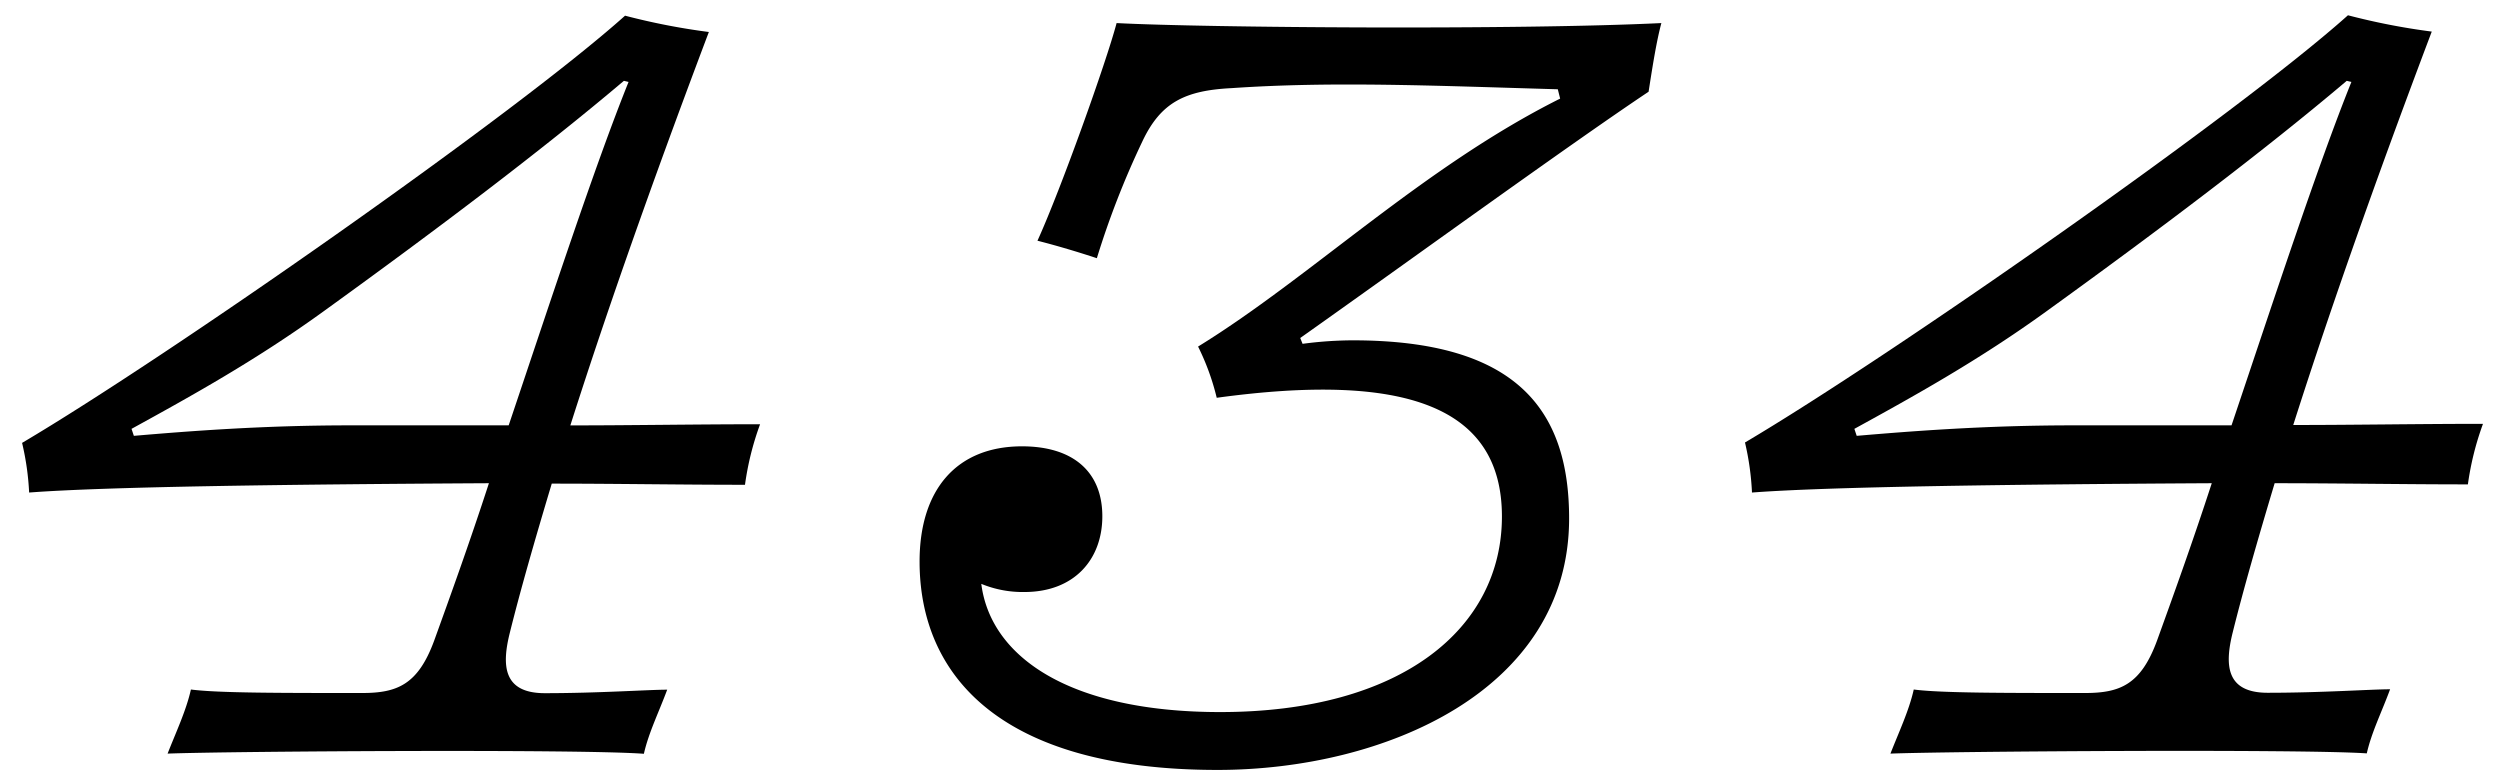
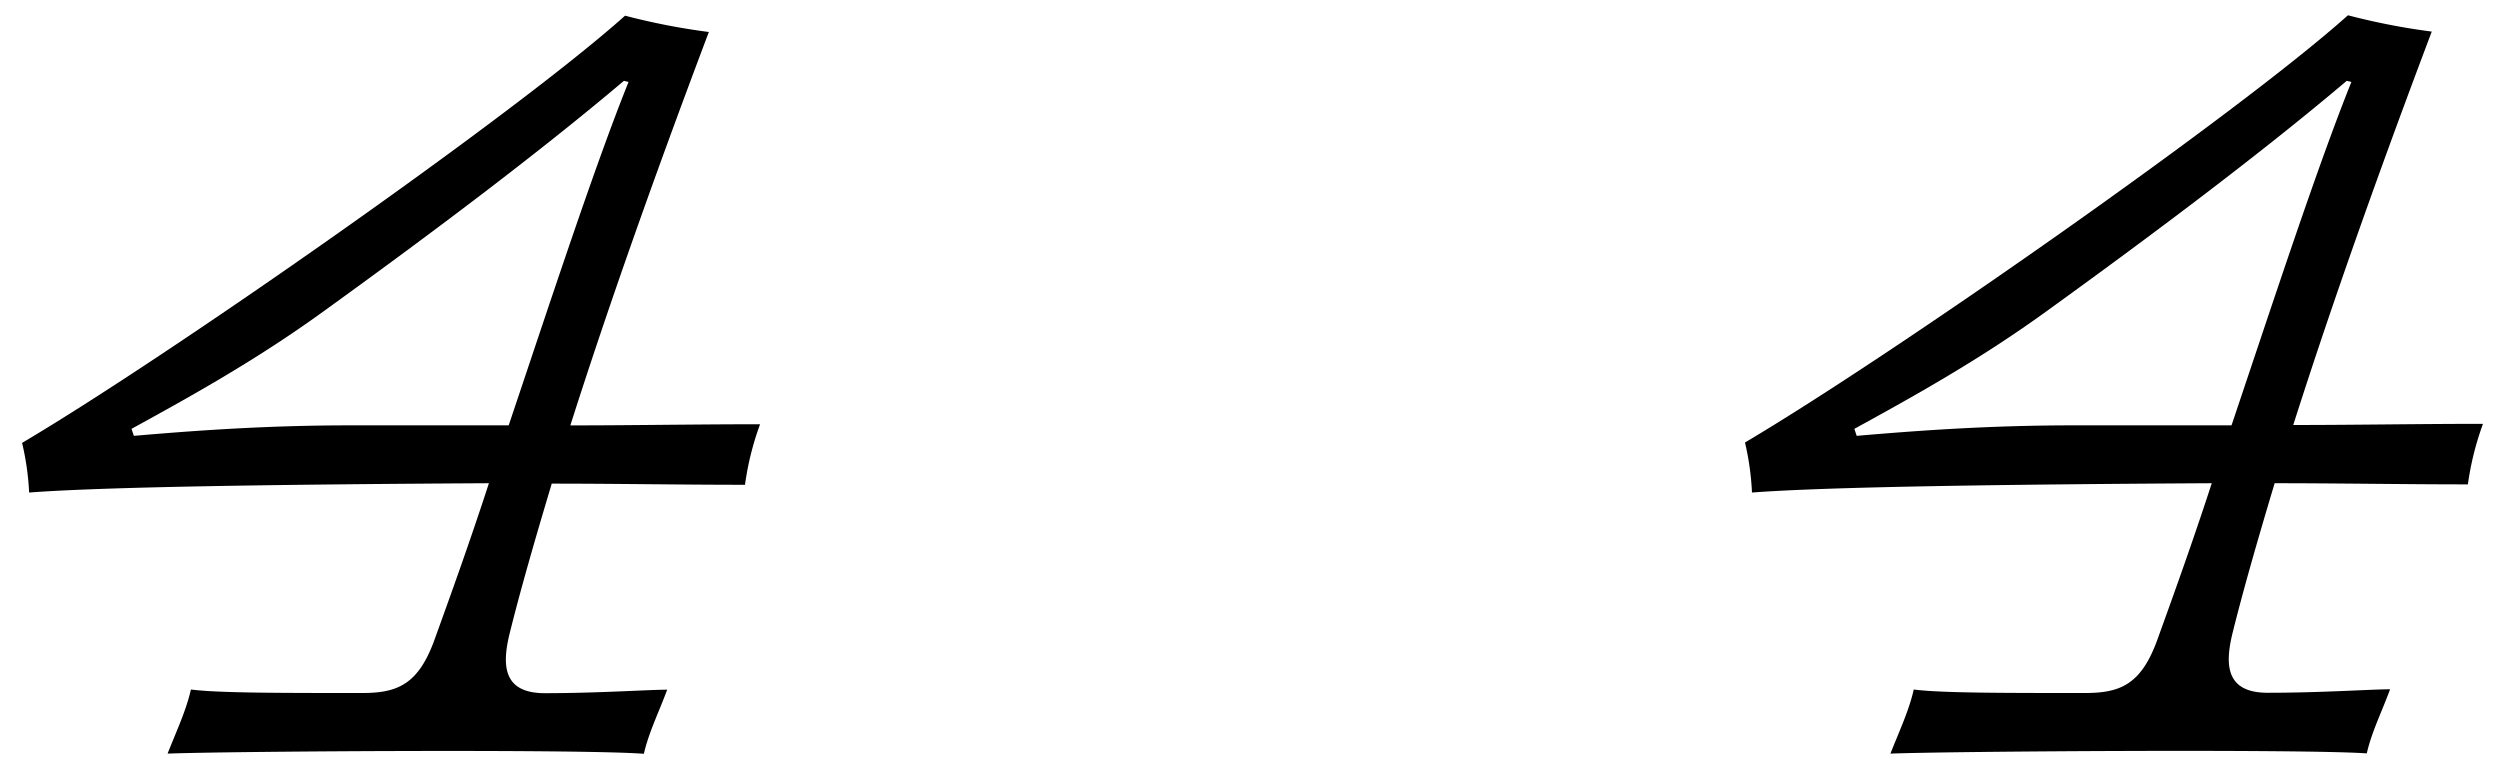
<svg xmlns="http://www.w3.org/2000/svg" viewBox="0 0 429 134">
  <title>434 glyphs</title>
  <path d="M28.76,129.32c1.4-3.59,3.2-7.39,4-11,4.6.6,15.38.6,29.37.6,6,0,9.59-1.4,12.38-9,2.6-7.2,6-16.58,9.39-27-34.76.2-65.72.6-78.9,1.6A46.71,46.71,0,0,0,3.79,76c25-14.78,84.5-56.33,103.47-73.31a114.54,114.54,0,0,0,14.38,2.8c-10.58,28-18.17,49.93-23.77,67.51,10.59,0,21.58-.2,32.56-.2a49.37,49.37,0,0,0-2.59,10.39c-11,0-22.18-.2-33.16-.2-3,10-5.4,18.38-7.19,25.57-1.4,5.59-1.2,10.39,6,10.39,9.19,0,17.78-.6,21-.6-1.4,3.79-3.19,7.39-4,11C99.47,128.52,39.15,128.92,28.76,129.32ZM22.57,73.59l.4,1.2c9.38-.8,22-1.8,37.15-1.8H87.29c7.19-21.37,14.78-44.54,20.57-58.93l-.8-.19c-14.18,12-32.16,25.56-51.53,39.55C43.94,61.81,32.75,68,22.57,73.59Z" />
-   <path d="M208.94,132.12c-37.75,0-51.14-16.58-51.14-35.76,0-12.38,6.39-19.77,17.58-19.77,8.79,0,13.78,4.39,13.78,12,0,7.39-4.79,13-13.38,13a18.68,18.68,0,0,1-7.39-1.4c1.6,12.58,15.18,22,41,22,31.16,0,48.34-14.38,48.34-33.56,0-19-16.78-24.77-48.94-20.37a41.75,41.75,0,0,0-3.2-8.79c19.18-11.79,38.56-30.76,62.13-42.55l-.4-1.6c-21-.6-38.56-1.39-55.93-.2-8,.4-12.19,2.4-15.38,9.19a146.81,146.81,0,0,0-7.79,20c-3-1-7-2.2-10.19-3,4-8.79,11.78-30.56,13.58-37.35,15.18.8,68.92,1.2,93.48,0-.79,3-1.39,6.59-2.19,11.78C269.26,24.85,241.5,45,223.12,58l.4,1a66.57,66.57,0,0,1,8.59-.6c28,0,37.15,11.79,37.15,30.56C269.26,118.54,237.5,132.12,208.94,132.12Z" />
  <path d="M324.4,129.32c1.4-3.59,3.2-7.39,4-11,4.6.6,15.39.6,29.37.6,6,0,9.59-1.4,12.38-9,2.6-7.2,6-16.58,9.39-27-34.76.2-65.72.6-78.9,1.6a46.71,46.71,0,0,0-1.2-8.59c25-14.78,84.5-56.33,103.47-73.31a114.54,114.54,0,0,0,14.38,2.8c-10.58,28-18.17,49.93-23.77,67.51,10.59,0,21.58-.2,32.56-.2a50,50,0,0,0-2.59,10.39c-11,0-22.18-.2-33.16-.2-3,10-5.4,18.38-7.19,25.57-1.4,5.59-1.2,10.39,6,10.39,9.19,0,17.78-.6,21-.6-1.39,3.79-3.19,7.39-4,11C395.11,128.52,334.79,128.92,324.4,129.32Zm-6.19-55.73.4,1.2c9.39-.8,22-1.8,37.15-1.8h27.17c7.19-21.37,14.78-44.54,20.57-58.93l-.8-.19c-14.18,12-32.16,25.56-51.53,39.55C339.58,61.81,328.39,68,318.21,73.59Z" />
</svg>